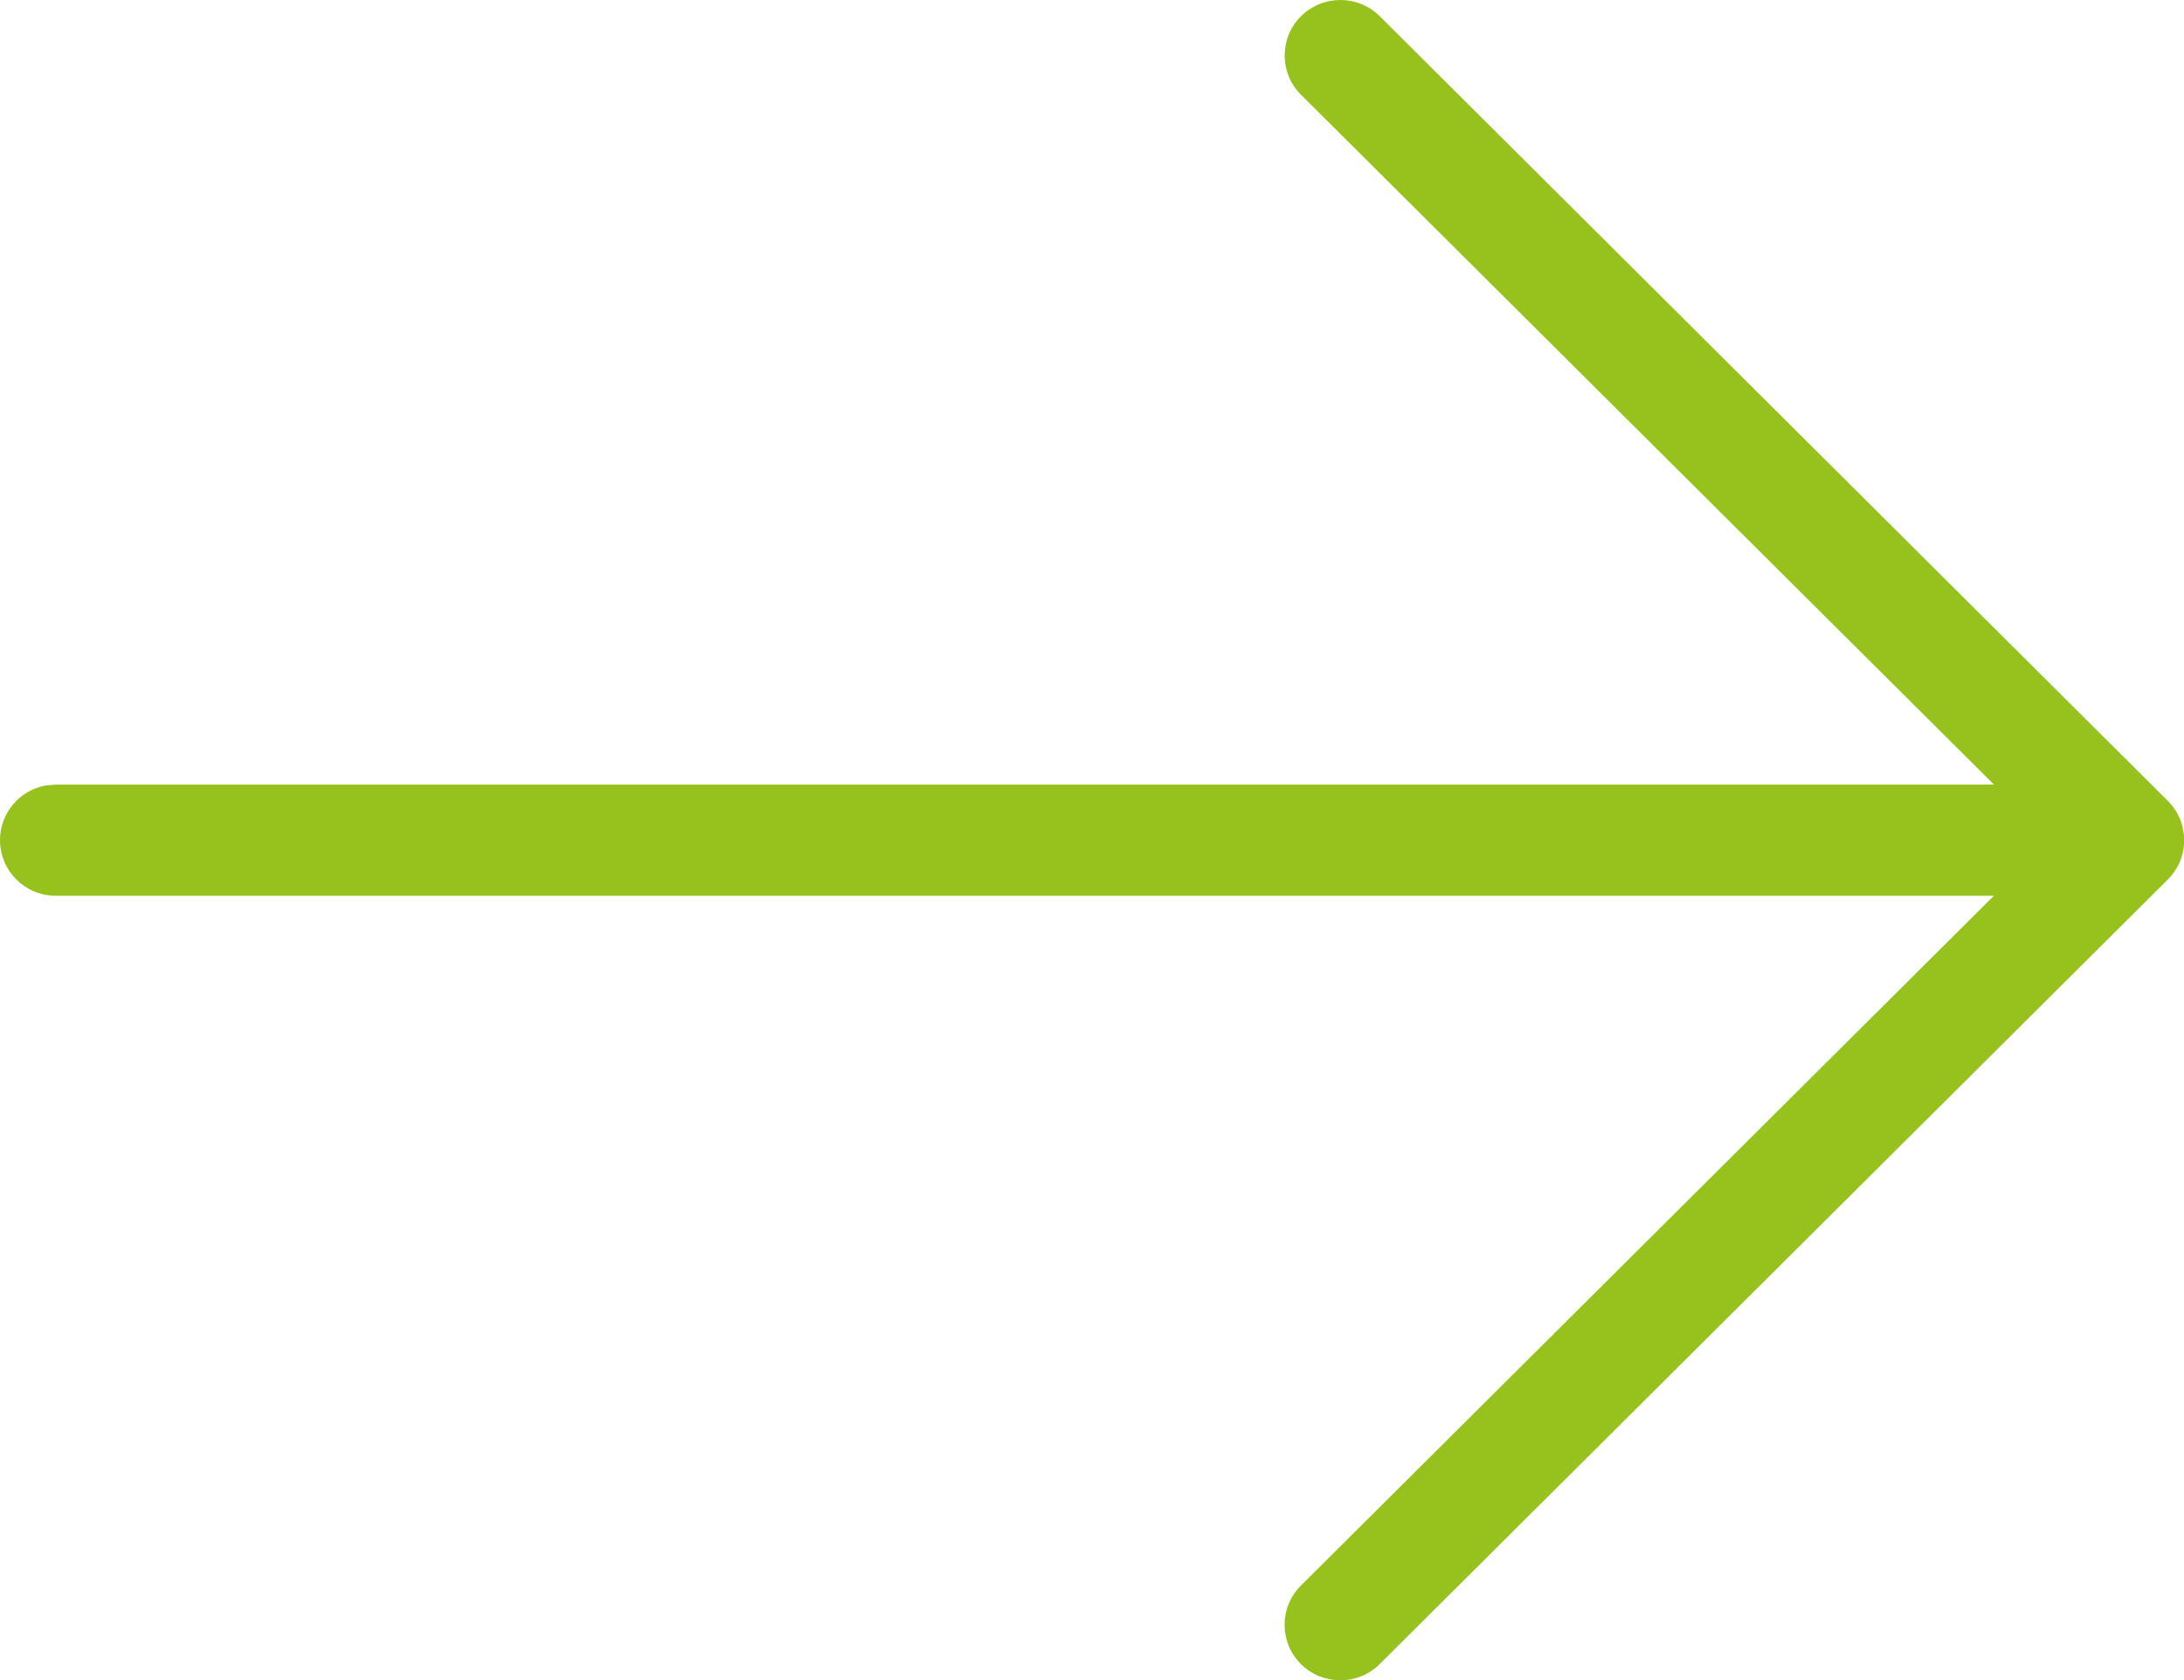
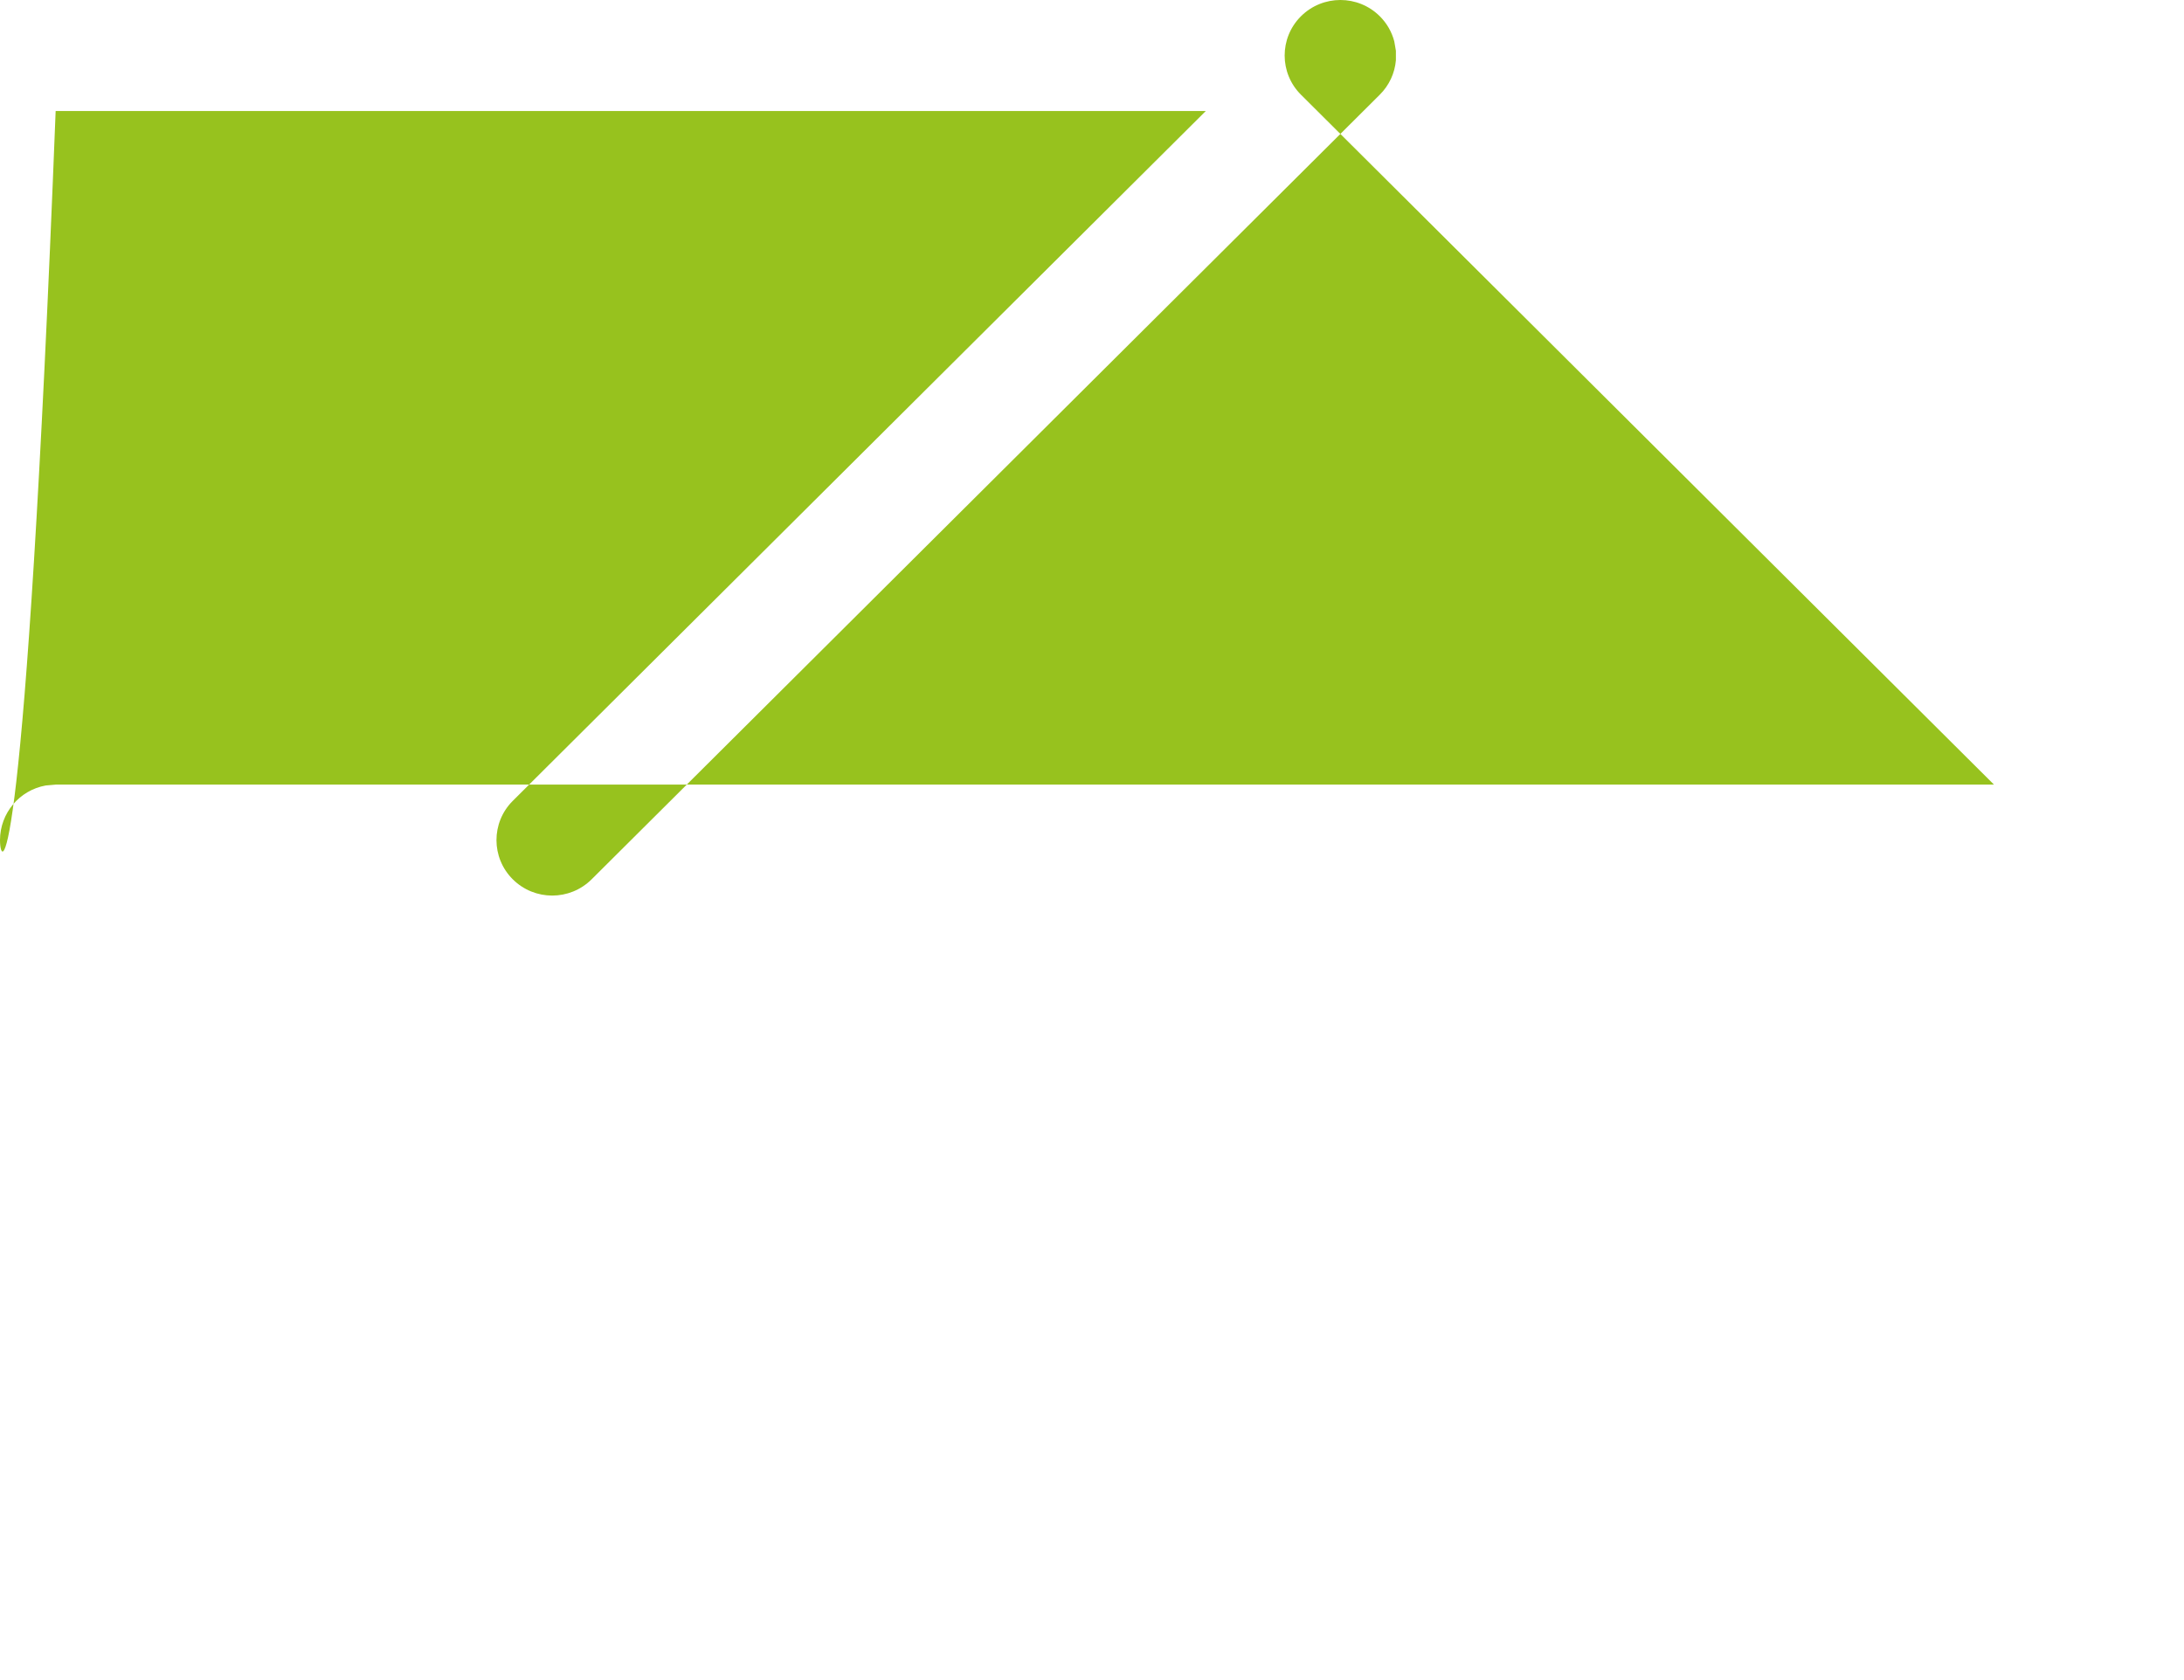
<svg xmlns="http://www.w3.org/2000/svg" id="Ebene_1" width="51.999" height="40.005" viewBox="0 0 51.999 40.005">
  <defs>
    <style>.cls-1{fill:#97c21e;fill-rule:evenodd;}</style>
  </defs>
-   <path id="noun-arrow-down-3541772" class="cls-1" d="m0,20.001c.001-.639.459-1.186,1.088-1.3l.239-.021h46.148L30.975,2.255c-.516-.513-.518-1.347-.005-1.863.002-.002.004-.004.005-.005.519-.516,1.358-.516,1.877,0l18.764,18.683c.167.166.286.373.345.6l.038.222v.225c-.026.311-.163.602-.384.821l-18.765,18.68c-.519.516-1.358.516-1.877,0-.516-.513-.518-1.347-.005-1.863.002-.002.004-.004.005-.005l16.5-16.424H1.325C.594,21.326.001,20.734,0,20.003v-.002Z" />
+   <path id="noun-arrow-down-3541772" class="cls-1" d="m0,20.001c.001-.639.459-1.186,1.088-1.3l.239-.021h46.148L30.975,2.255c-.516-.513-.518-1.347-.005-1.863.002-.002.004-.004.005-.005.519-.516,1.358-.516,1.877,0c.167.166.286.373.345.6l.038.222v.225c-.026.311-.163.602-.384.821l-18.765,18.68c-.519.516-1.358.516-1.877,0-.516-.513-.518-1.347-.005-1.863.002-.002.004-.004.005-.005l16.5-16.424H1.325C.594,21.326.001,20.734,0,20.003v-.002Z" />
</svg>